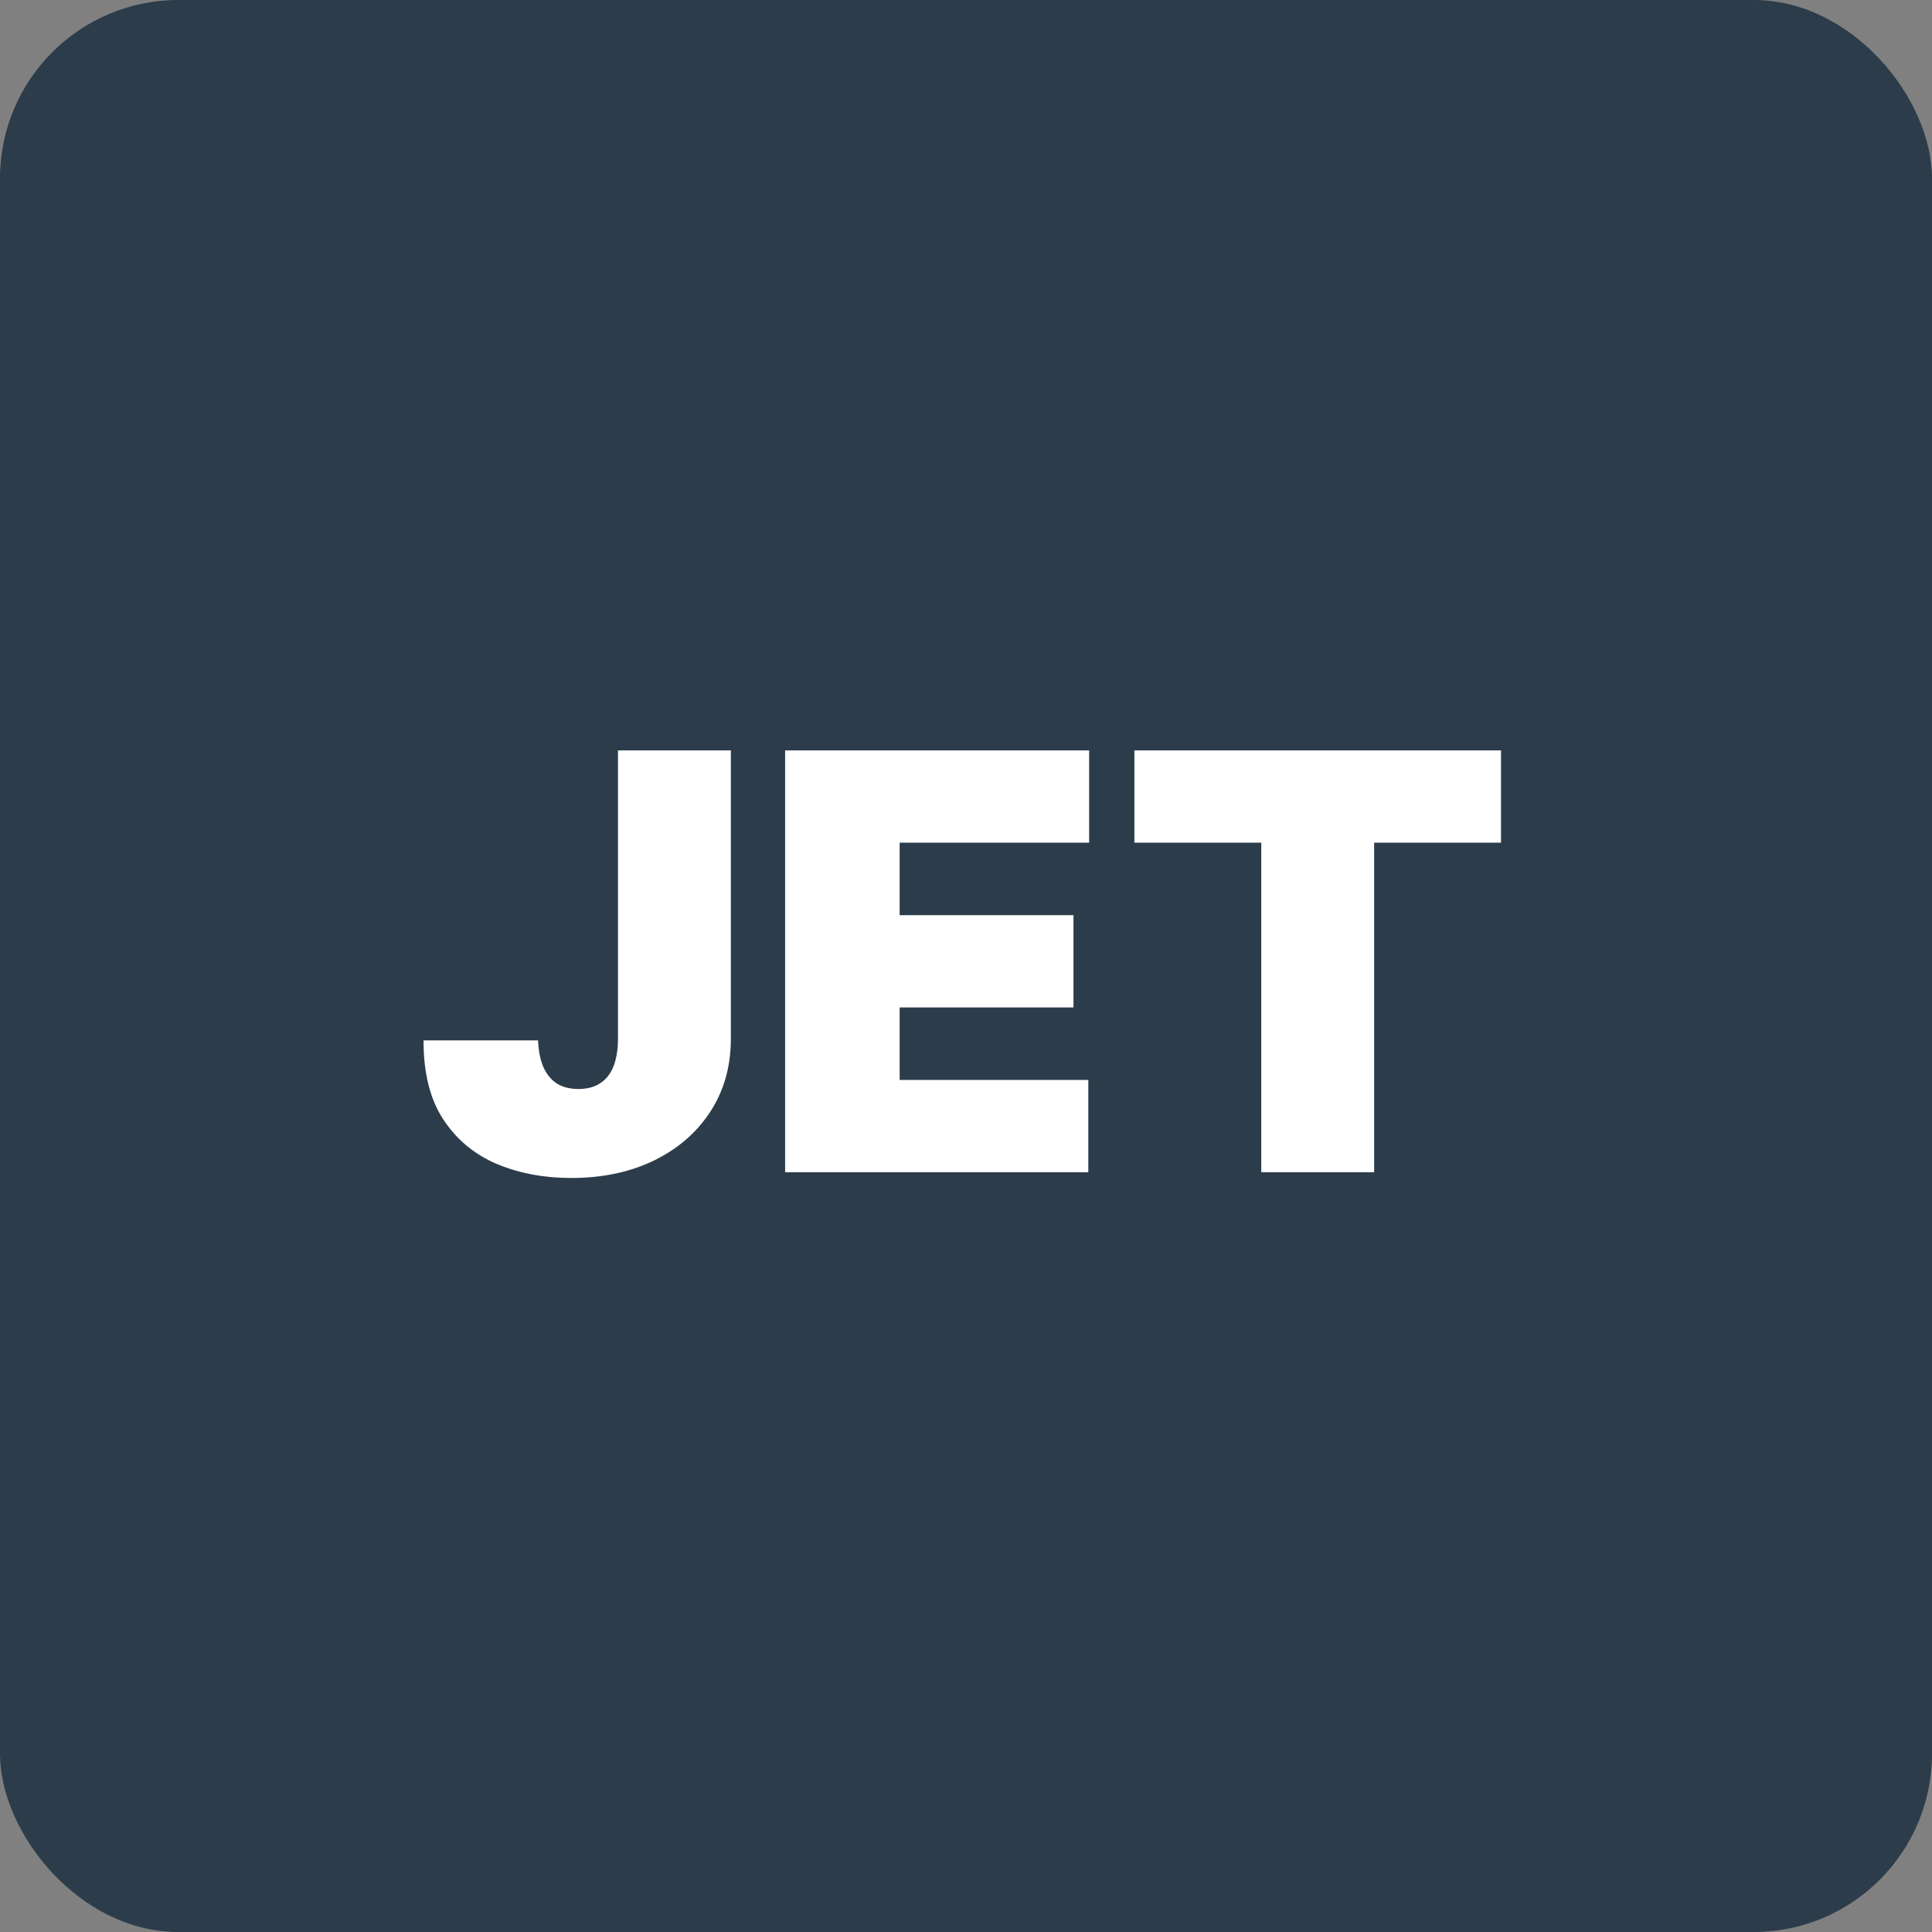
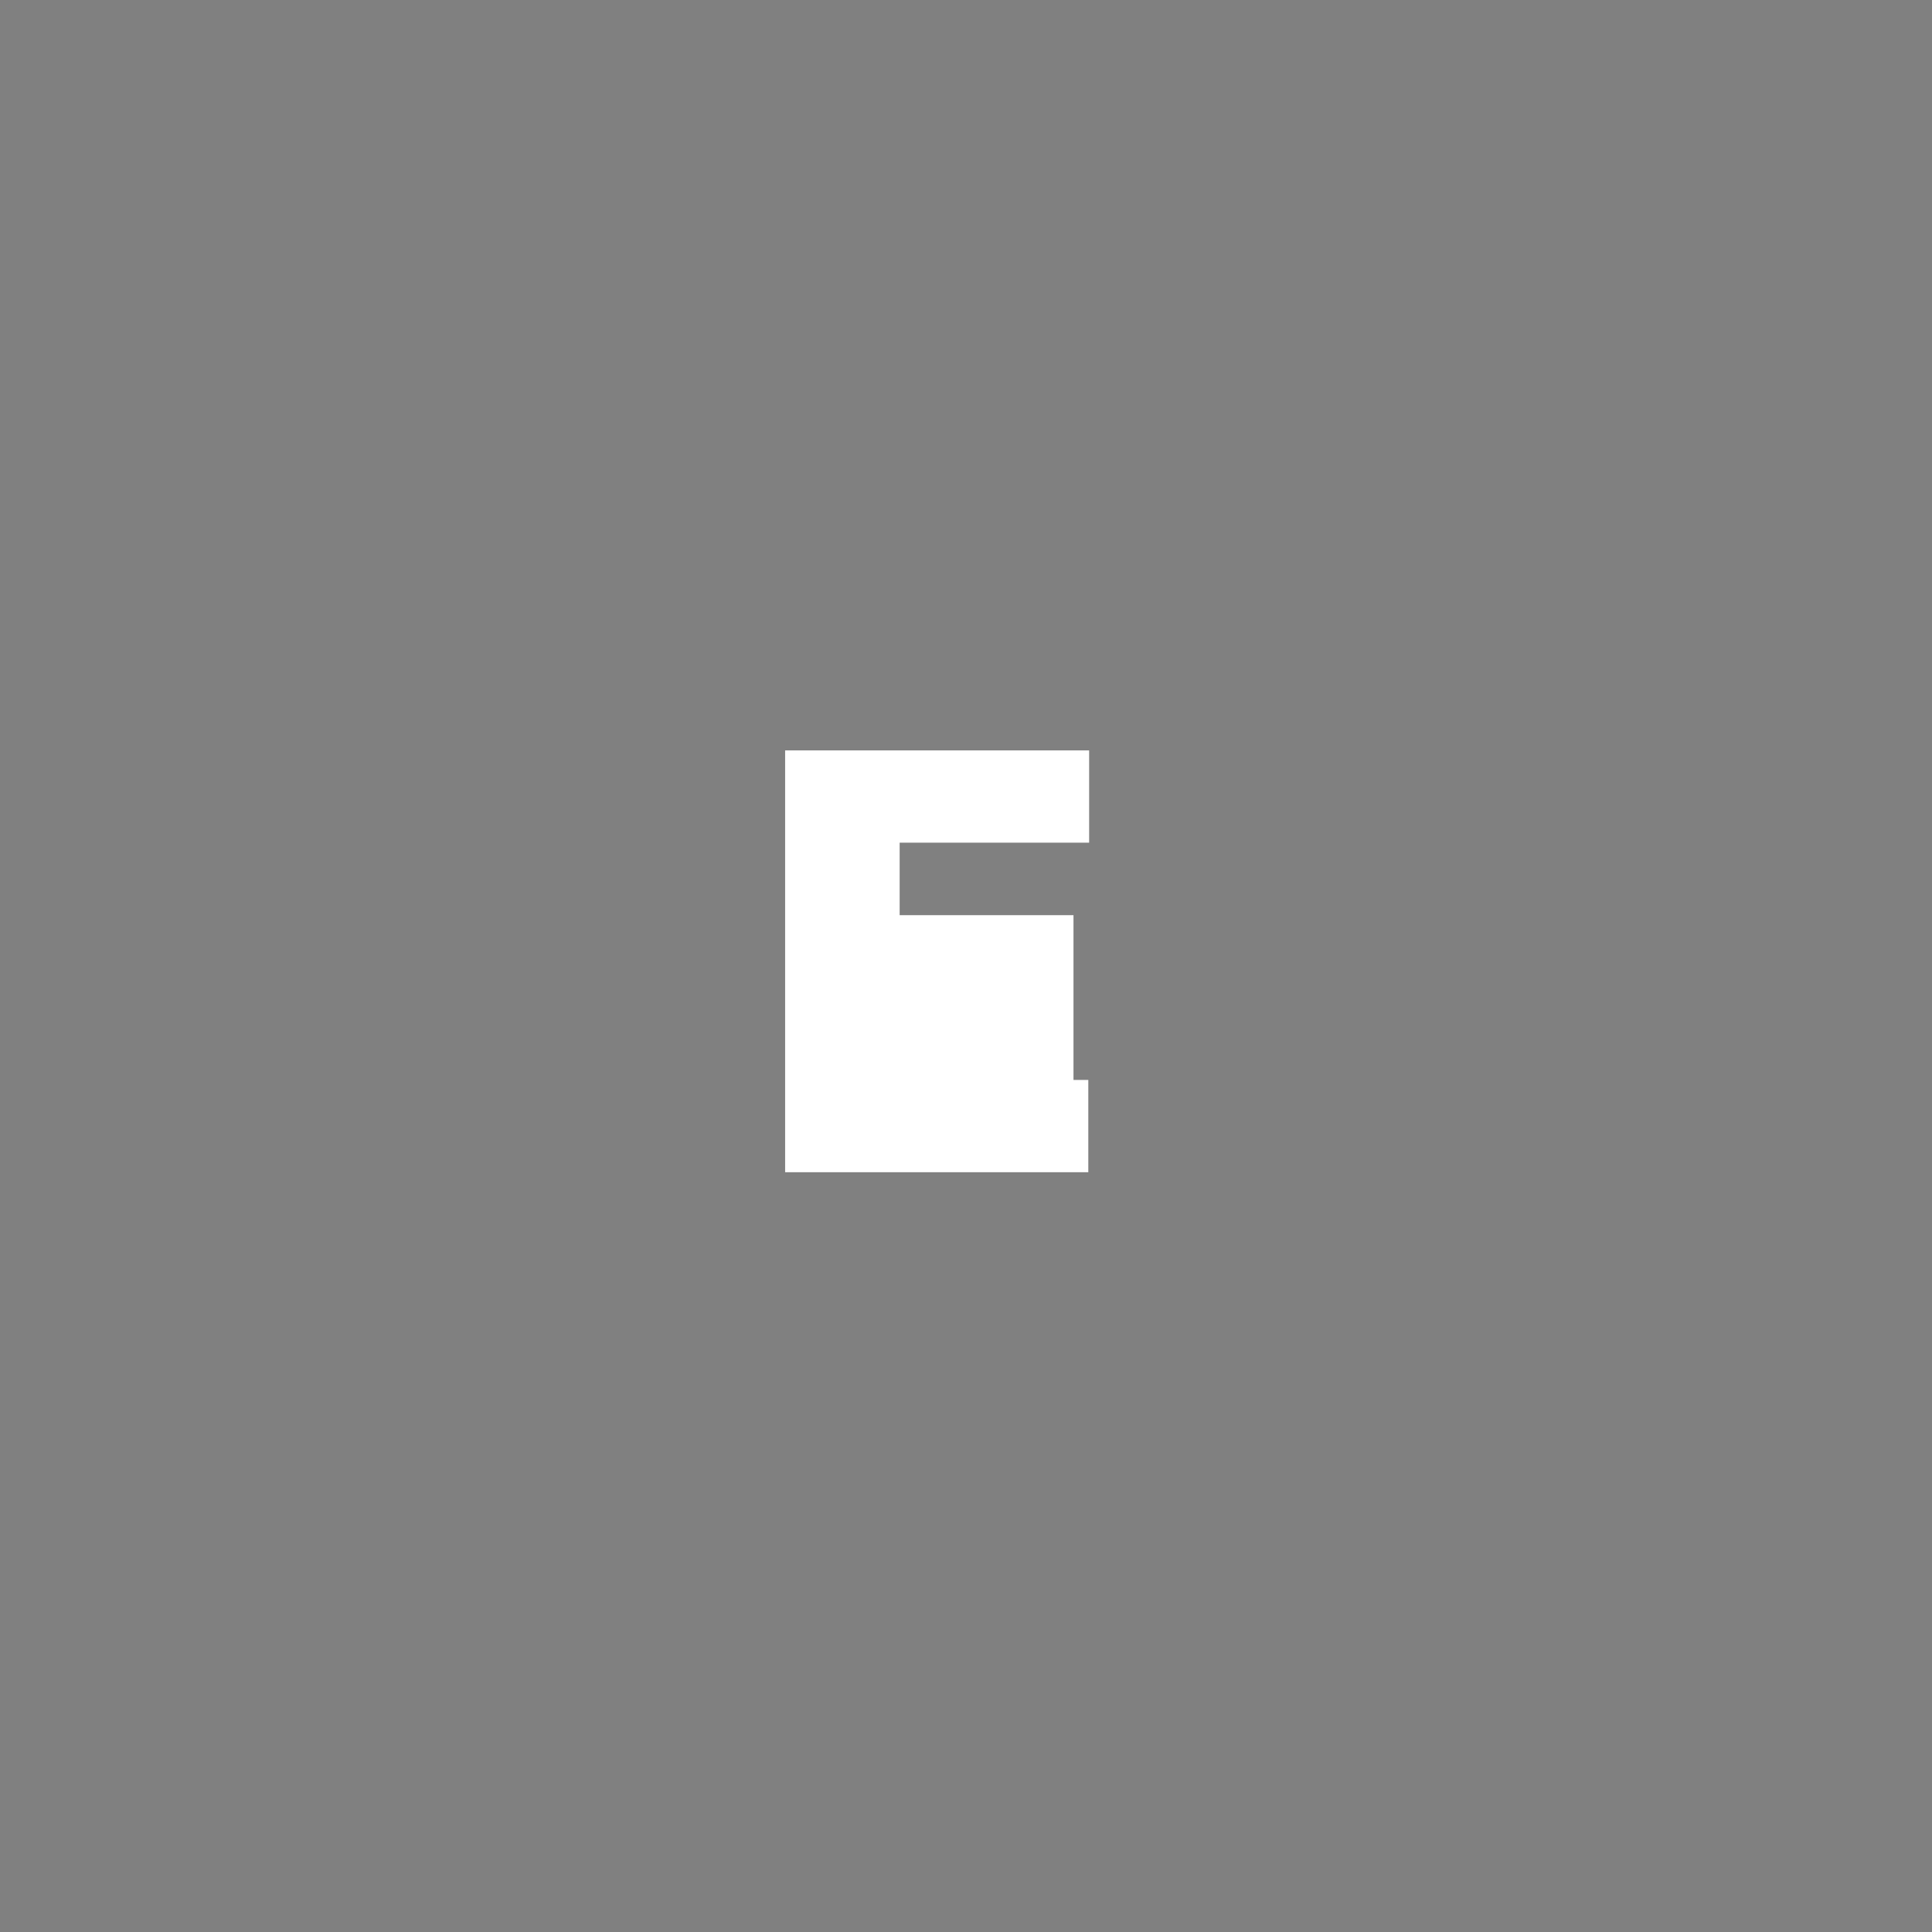
<svg xmlns="http://www.w3.org/2000/svg" width="260" height="260" viewBox="0 0 260 260" fill="none">
  <rect x="0" y="0" width="260" height="260" fill="#808080" stroke="none" />
-   <rect width="260" height="260" rx="24" fill="#2C3C4A" />
-   <path d="M152.662 113.403V100.985H202V113.403H184.926V157.752H169.736V113.403H152.662Z" fill="white" />
-   <path d="M105.659 157.752V100.985H146.571V113.403H121.071V123.16H144.465V135.577H121.071V145.334H146.46V157.752H105.659Z" fill="white" />
-   <path d="M83.166 100.985H98.356V139.901C98.337 143.597 97.404 146.849 95.556 149.658C93.727 152.448 91.195 154.629 87.962 156.2C84.746 157.752 81.041 158.528 76.847 158.528C73.206 158.528 69.88 157.9 66.868 156.643C63.856 155.368 61.454 153.372 59.661 150.656C57.869 147.921 56.982 144.373 57.001 140.012H72.412C72.467 141.435 72.707 142.636 73.132 143.616C73.576 144.595 74.186 145.334 74.962 145.833C75.756 146.313 76.717 146.554 77.844 146.554C78.99 146.554 79.951 146.304 80.727 145.805C81.522 145.306 82.122 144.567 82.529 143.588C82.935 142.59 83.148 141.361 83.166 139.901V100.985Z" fill="white" />
+   <path d="M105.659 157.752V100.985H146.571V113.403H121.071V123.16H144.465V135.577V145.334H146.46V157.752H105.659Z" fill="white" />
</svg>